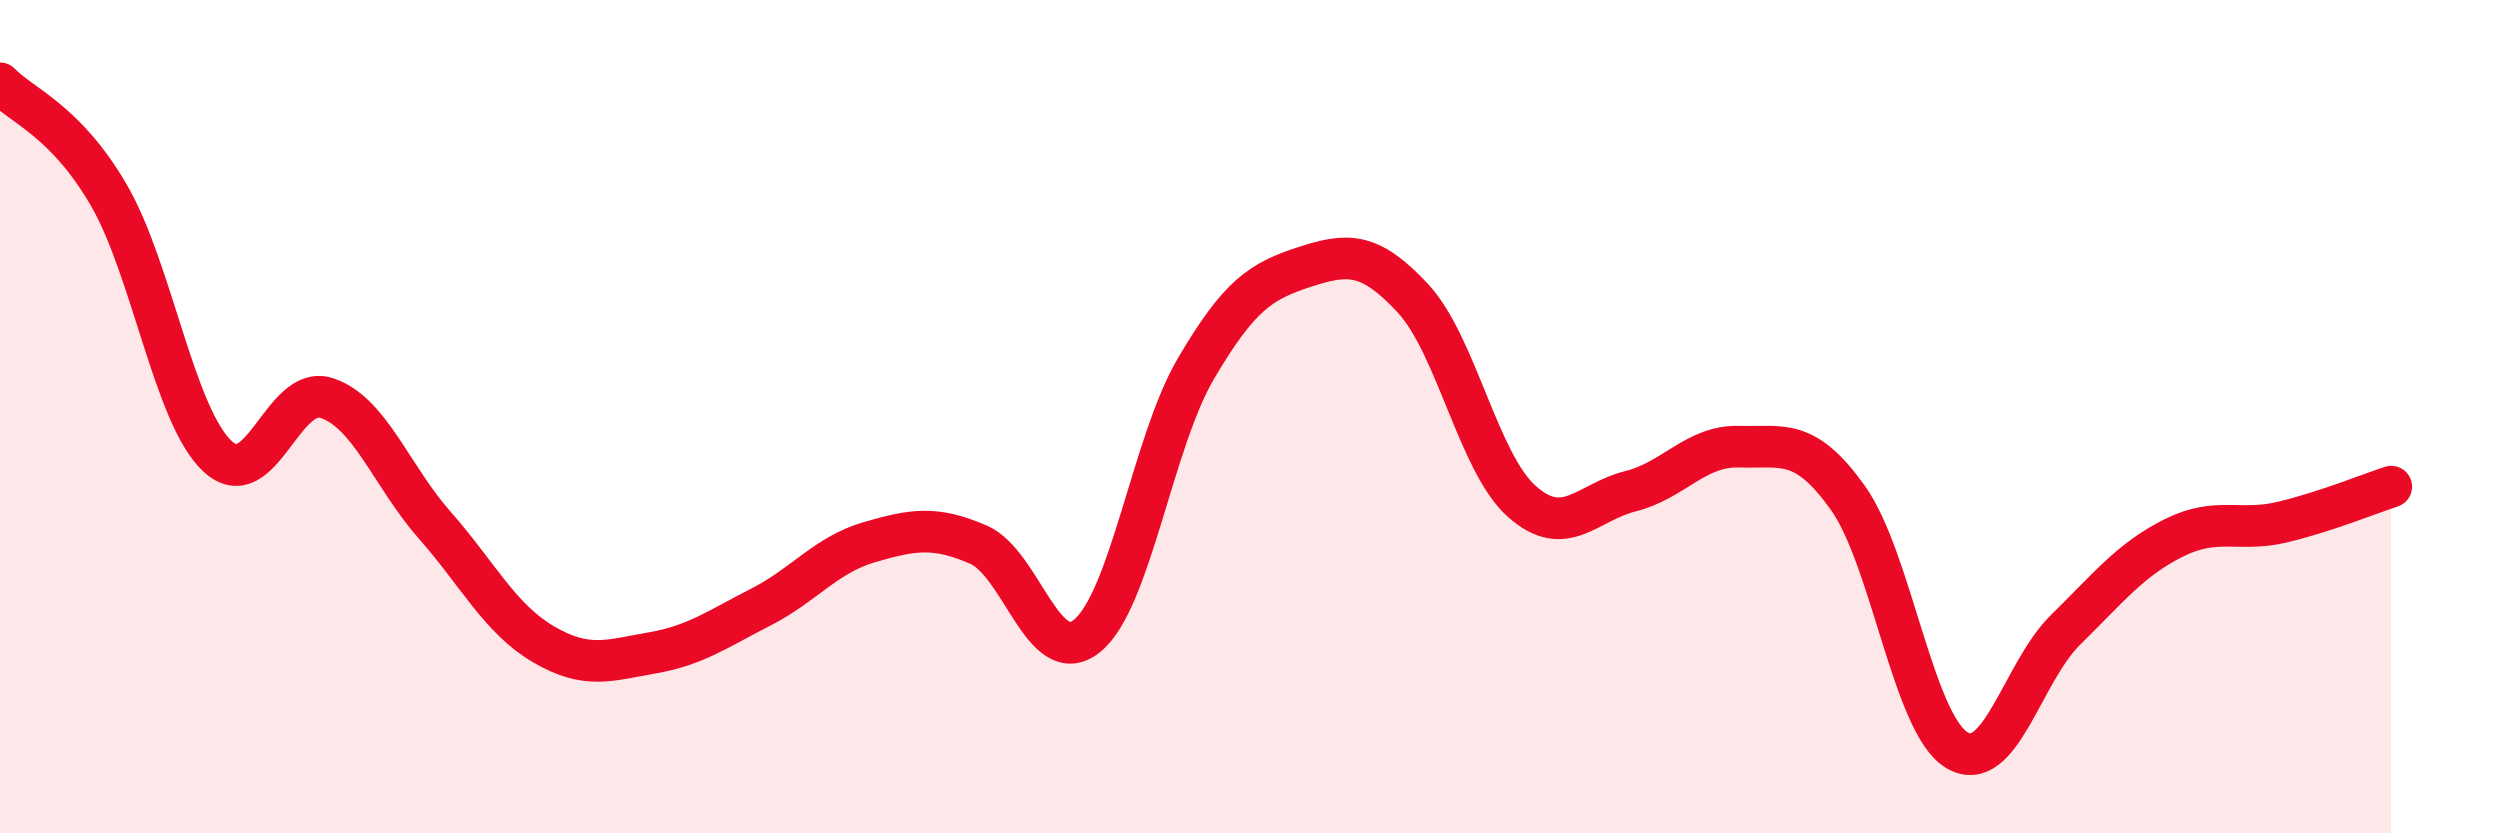
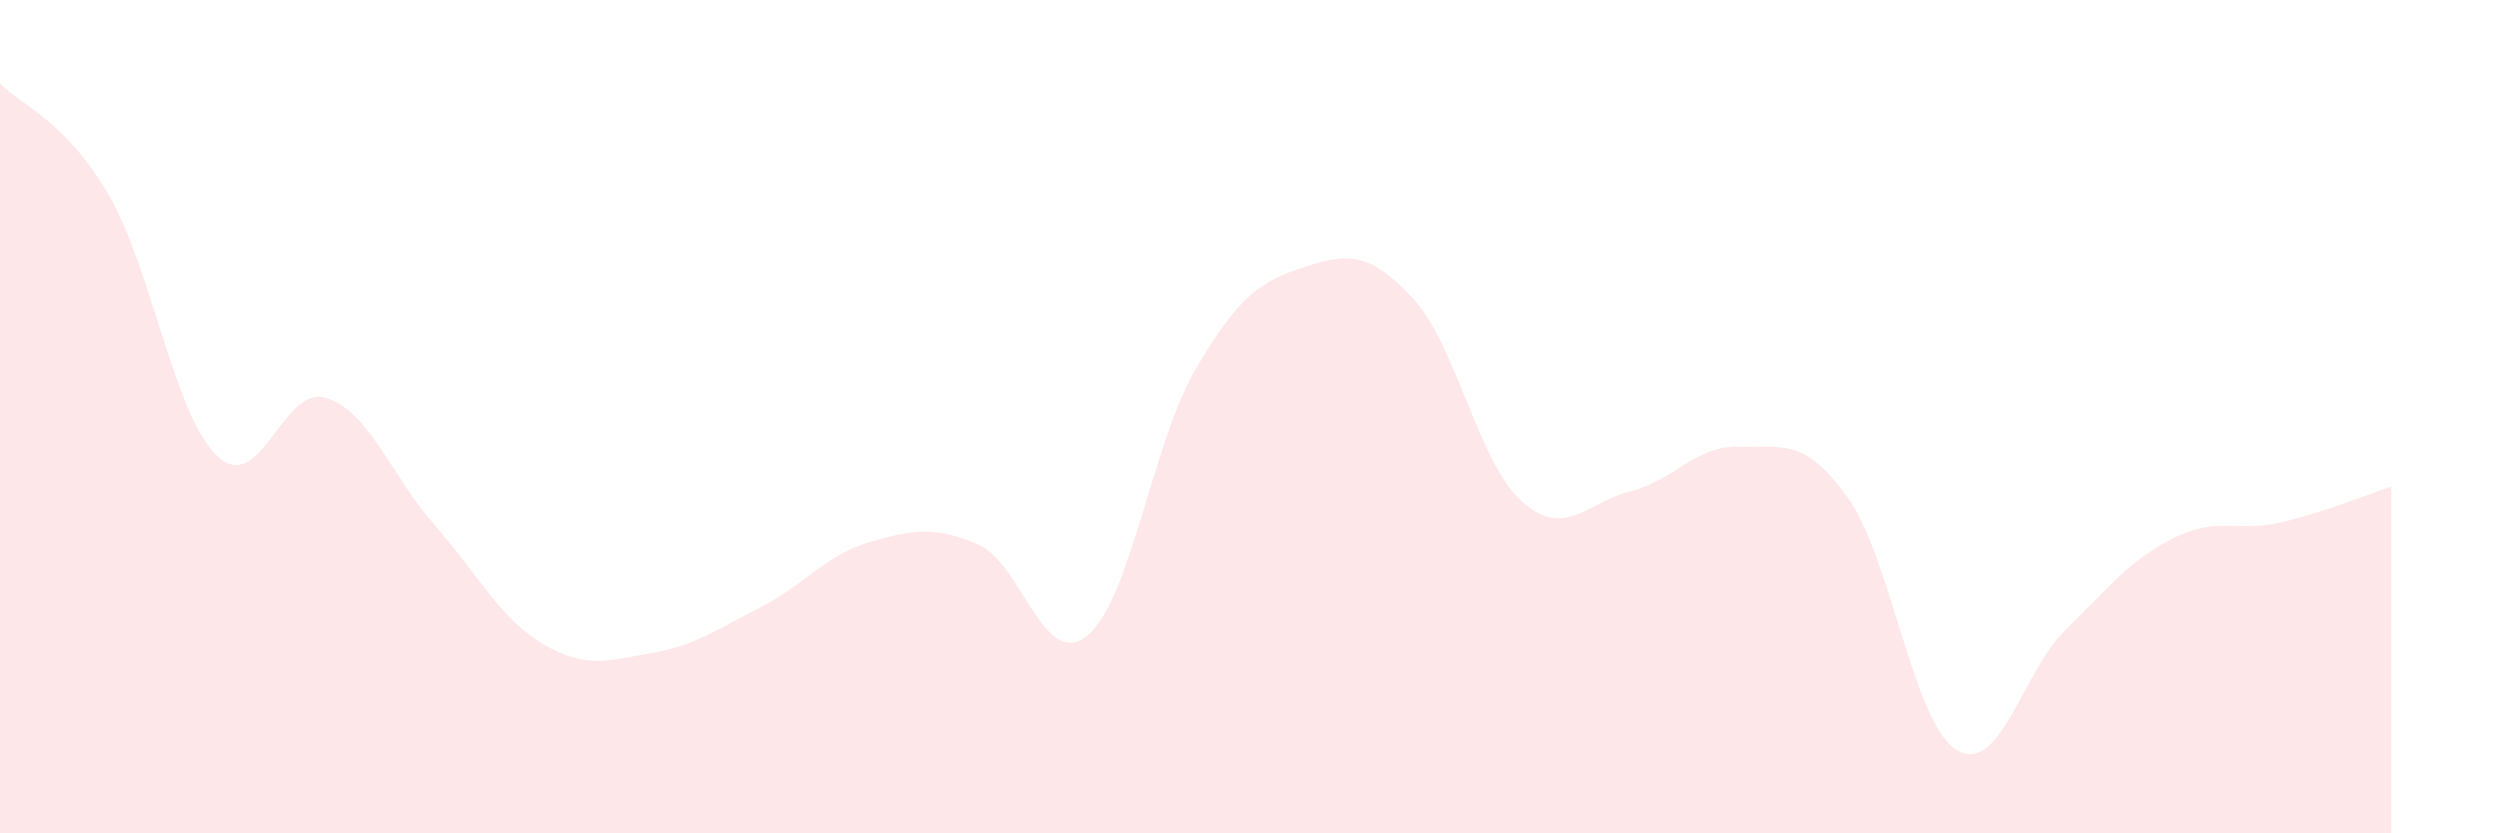
<svg xmlns="http://www.w3.org/2000/svg" width="60" height="20" viewBox="0 0 60 20">
  <path d="M 0,2 C 0.52,2.54 1.57,2.89 2.61,4.68 C 3.65,6.47 4.18,9.98 5.22,10.95 C 6.26,11.92 6.79,9.22 7.83,9.55 C 8.87,9.88 9.39,11.42 10.43,12.6 C 11.47,13.78 12,14.85 13.04,15.46 C 14.08,16.07 14.61,15.85 15.65,15.67 C 16.69,15.49 17.22,15.1 18.26,14.57 C 19.3,14.04 19.83,13.31 20.87,13.01 C 21.91,12.71 22.44,12.62 23.48,13.07 C 24.52,13.52 25.05,16.1 26.09,15.26 C 27.13,14.42 27.66,10.62 28.7,8.85 C 29.74,7.08 30.26,6.75 31.3,6.41 C 32.34,6.07 32.87,6.04 33.91,7.16 C 34.95,8.28 35.48,11.1 36.52,12.03 C 37.56,12.96 38.09,12.05 39.13,11.79 C 40.17,11.53 40.7,10.69 41.74,10.72 C 42.78,10.75 43.31,10.49 44.35,11.95 C 45.39,13.41 45.92,17.37 46.96,18 C 48,18.63 48.53,16.14 49.57,15.12 C 50.61,14.1 51.13,13.43 52.17,12.91 C 53.21,12.39 53.74,12.78 54.78,12.53 C 55.82,12.28 56.87,11.85 57.39,11.68L57.39 20L0 20Z" fill="#EB0A25" opacity="0.1" stroke-linecap="round" stroke-linejoin="round" />
-   <path d="M 0,2 C 0.52,2.54 1.57,2.89 2.61,4.68 C 3.65,6.47 4.18,9.98 5.22,10.95 C 6.26,11.92 6.79,9.22 7.83,9.55 C 8.87,9.88 9.39,11.42 10.43,12.6 C 11.47,13.78 12,14.85 13.04,15.46 C 14.08,16.07 14.61,15.85 15.65,15.67 C 16.69,15.49 17.22,15.1 18.26,14.57 C 19.3,14.04 19.83,13.31 20.87,13.01 C 21.91,12.71 22.44,12.62 23.48,13.07 C 24.52,13.52 25.05,16.1 26.09,15.26 C 27.13,14.42 27.66,10.62 28.7,8.85 C 29.74,7.08 30.26,6.75 31.3,6.41 C 32.34,6.07 32.87,6.04 33.91,7.16 C 34.95,8.28 35.48,11.1 36.52,12.03 C 37.56,12.96 38.09,12.05 39.13,11.79 C 40.17,11.53 40.7,10.69 41.74,10.72 C 42.78,10.75 43.31,10.49 44.35,11.95 C 45.39,13.41 45.92,17.37 46.96,18 C 48,18.63 48.53,16.14 49.57,15.12 C 50.61,14.1 51.13,13.43 52.17,12.91 C 53.21,12.39 53.74,12.78 54.78,12.53 C 55.82,12.28 56.87,11.85 57.39,11.68" stroke="#EB0A25" stroke-width="1" fill="none" stroke-linecap="round" stroke-linejoin="round" />
</svg>